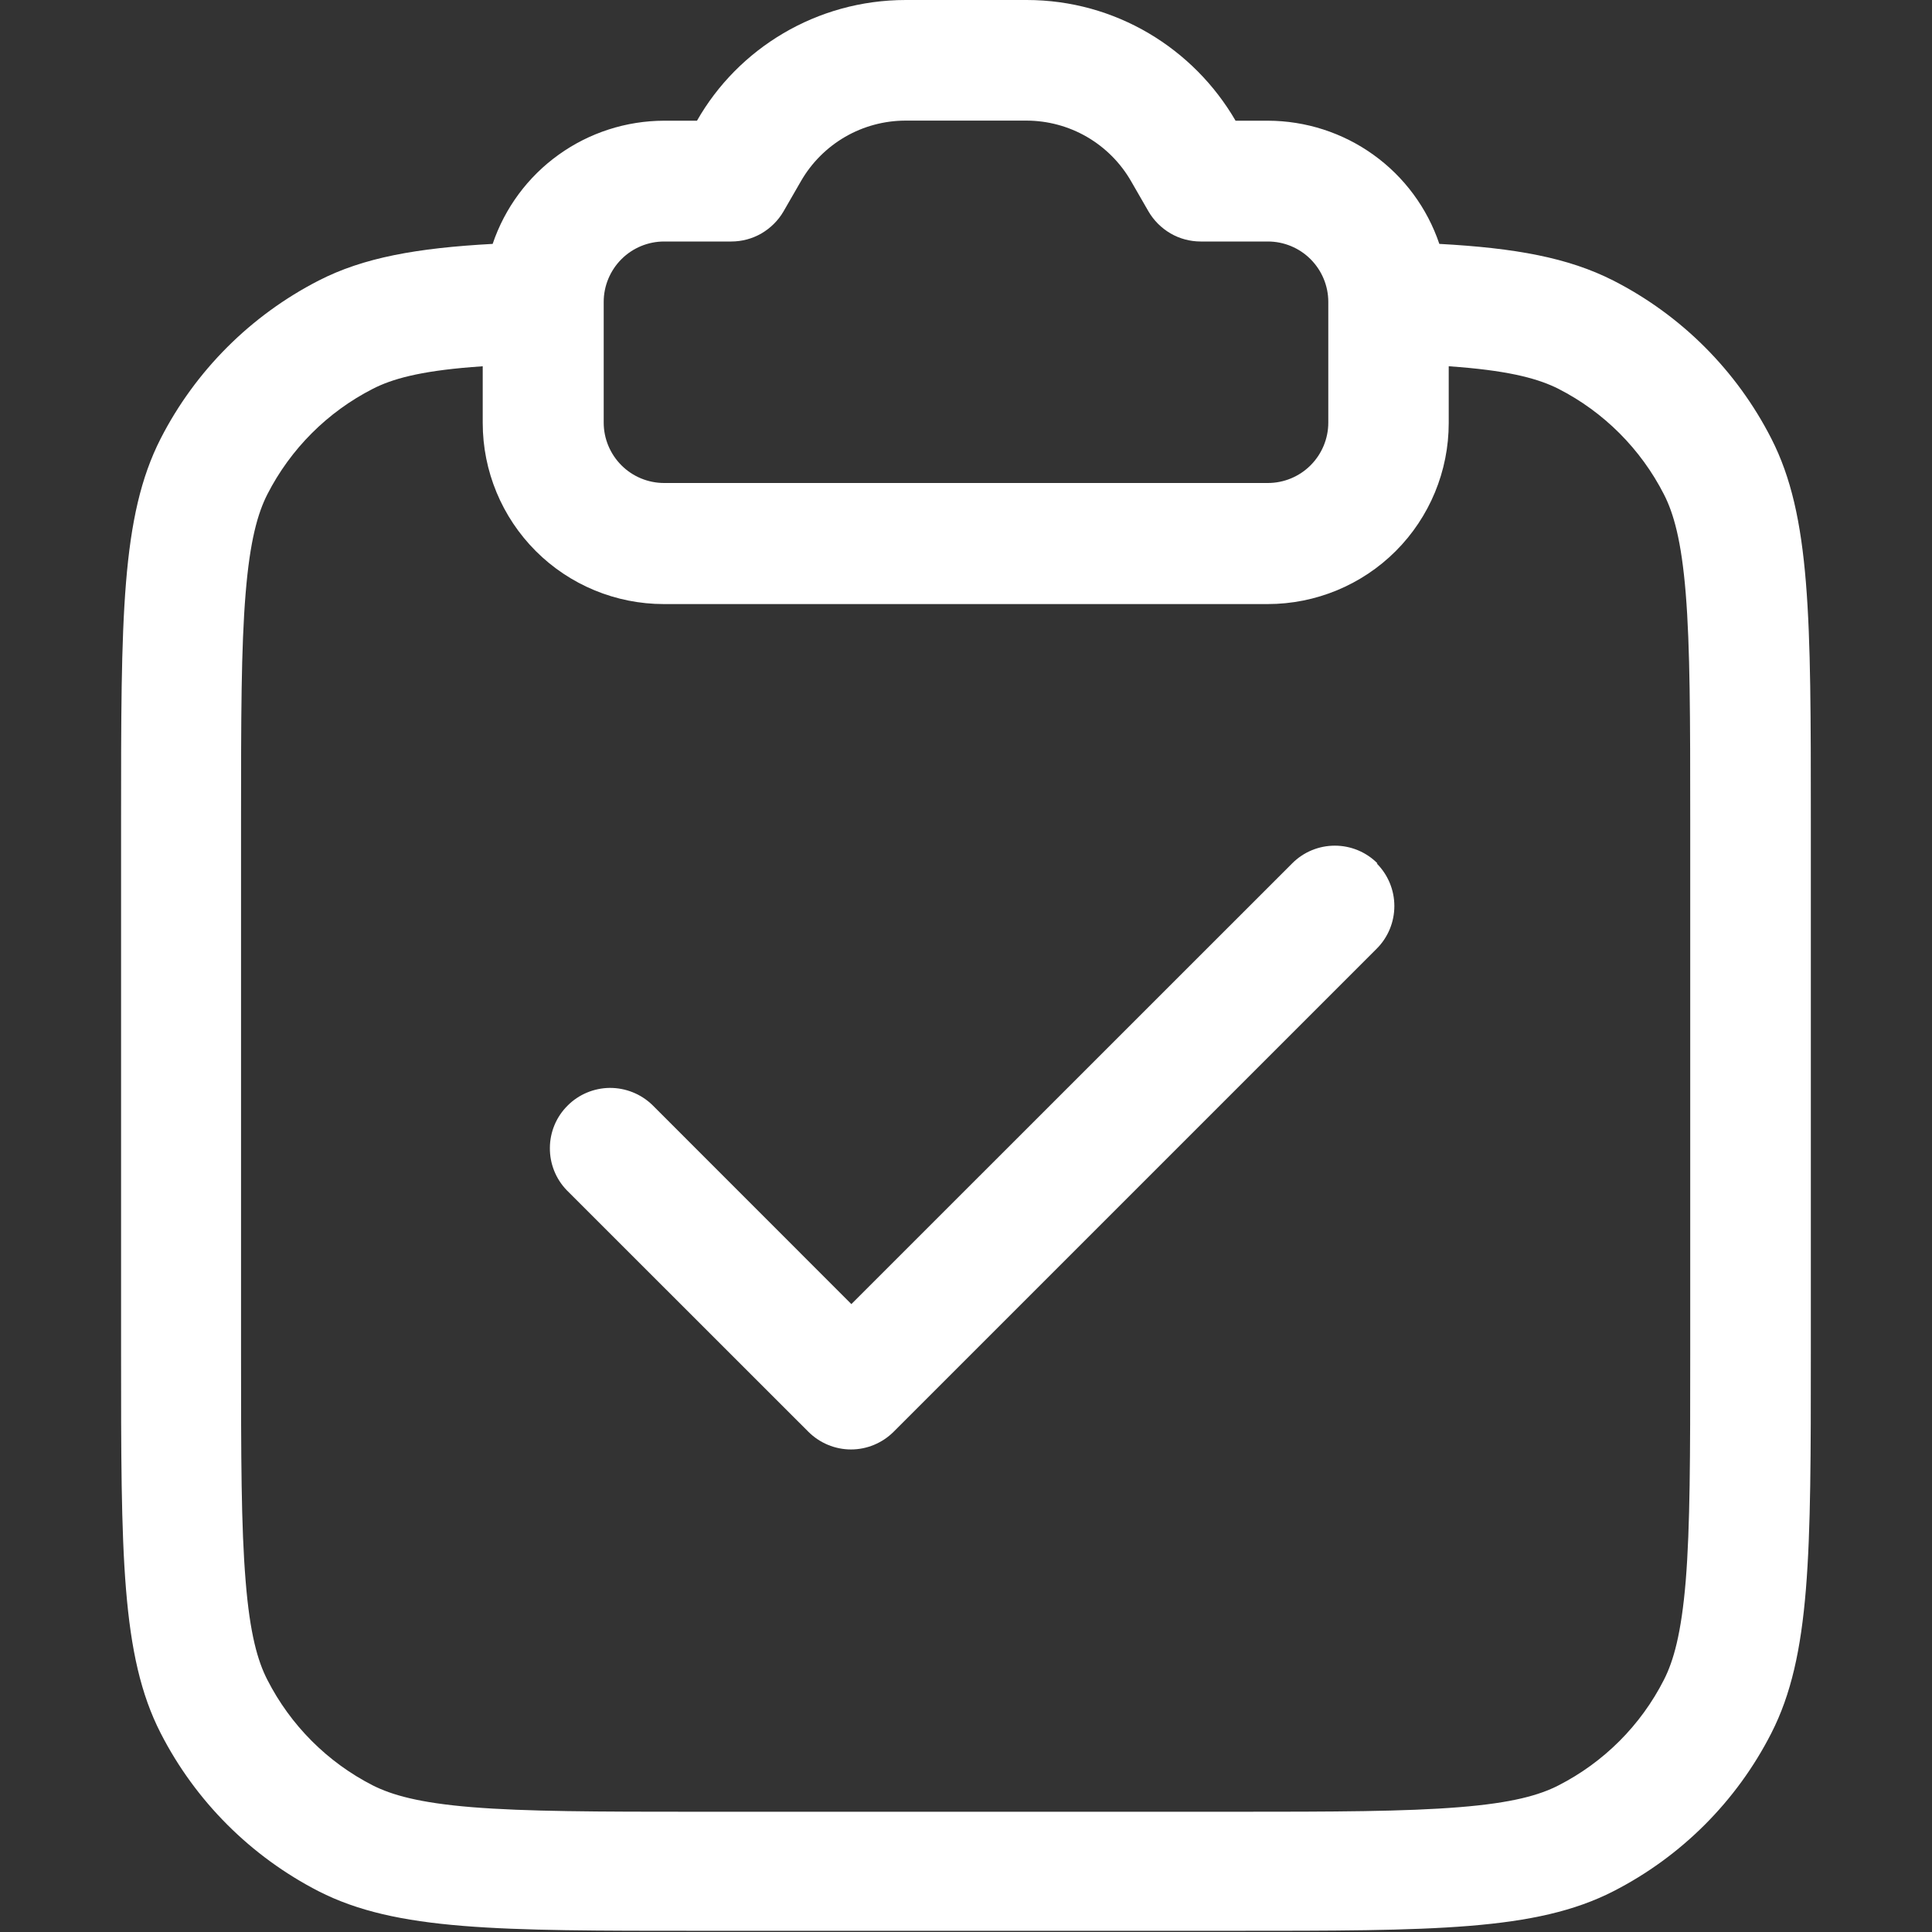
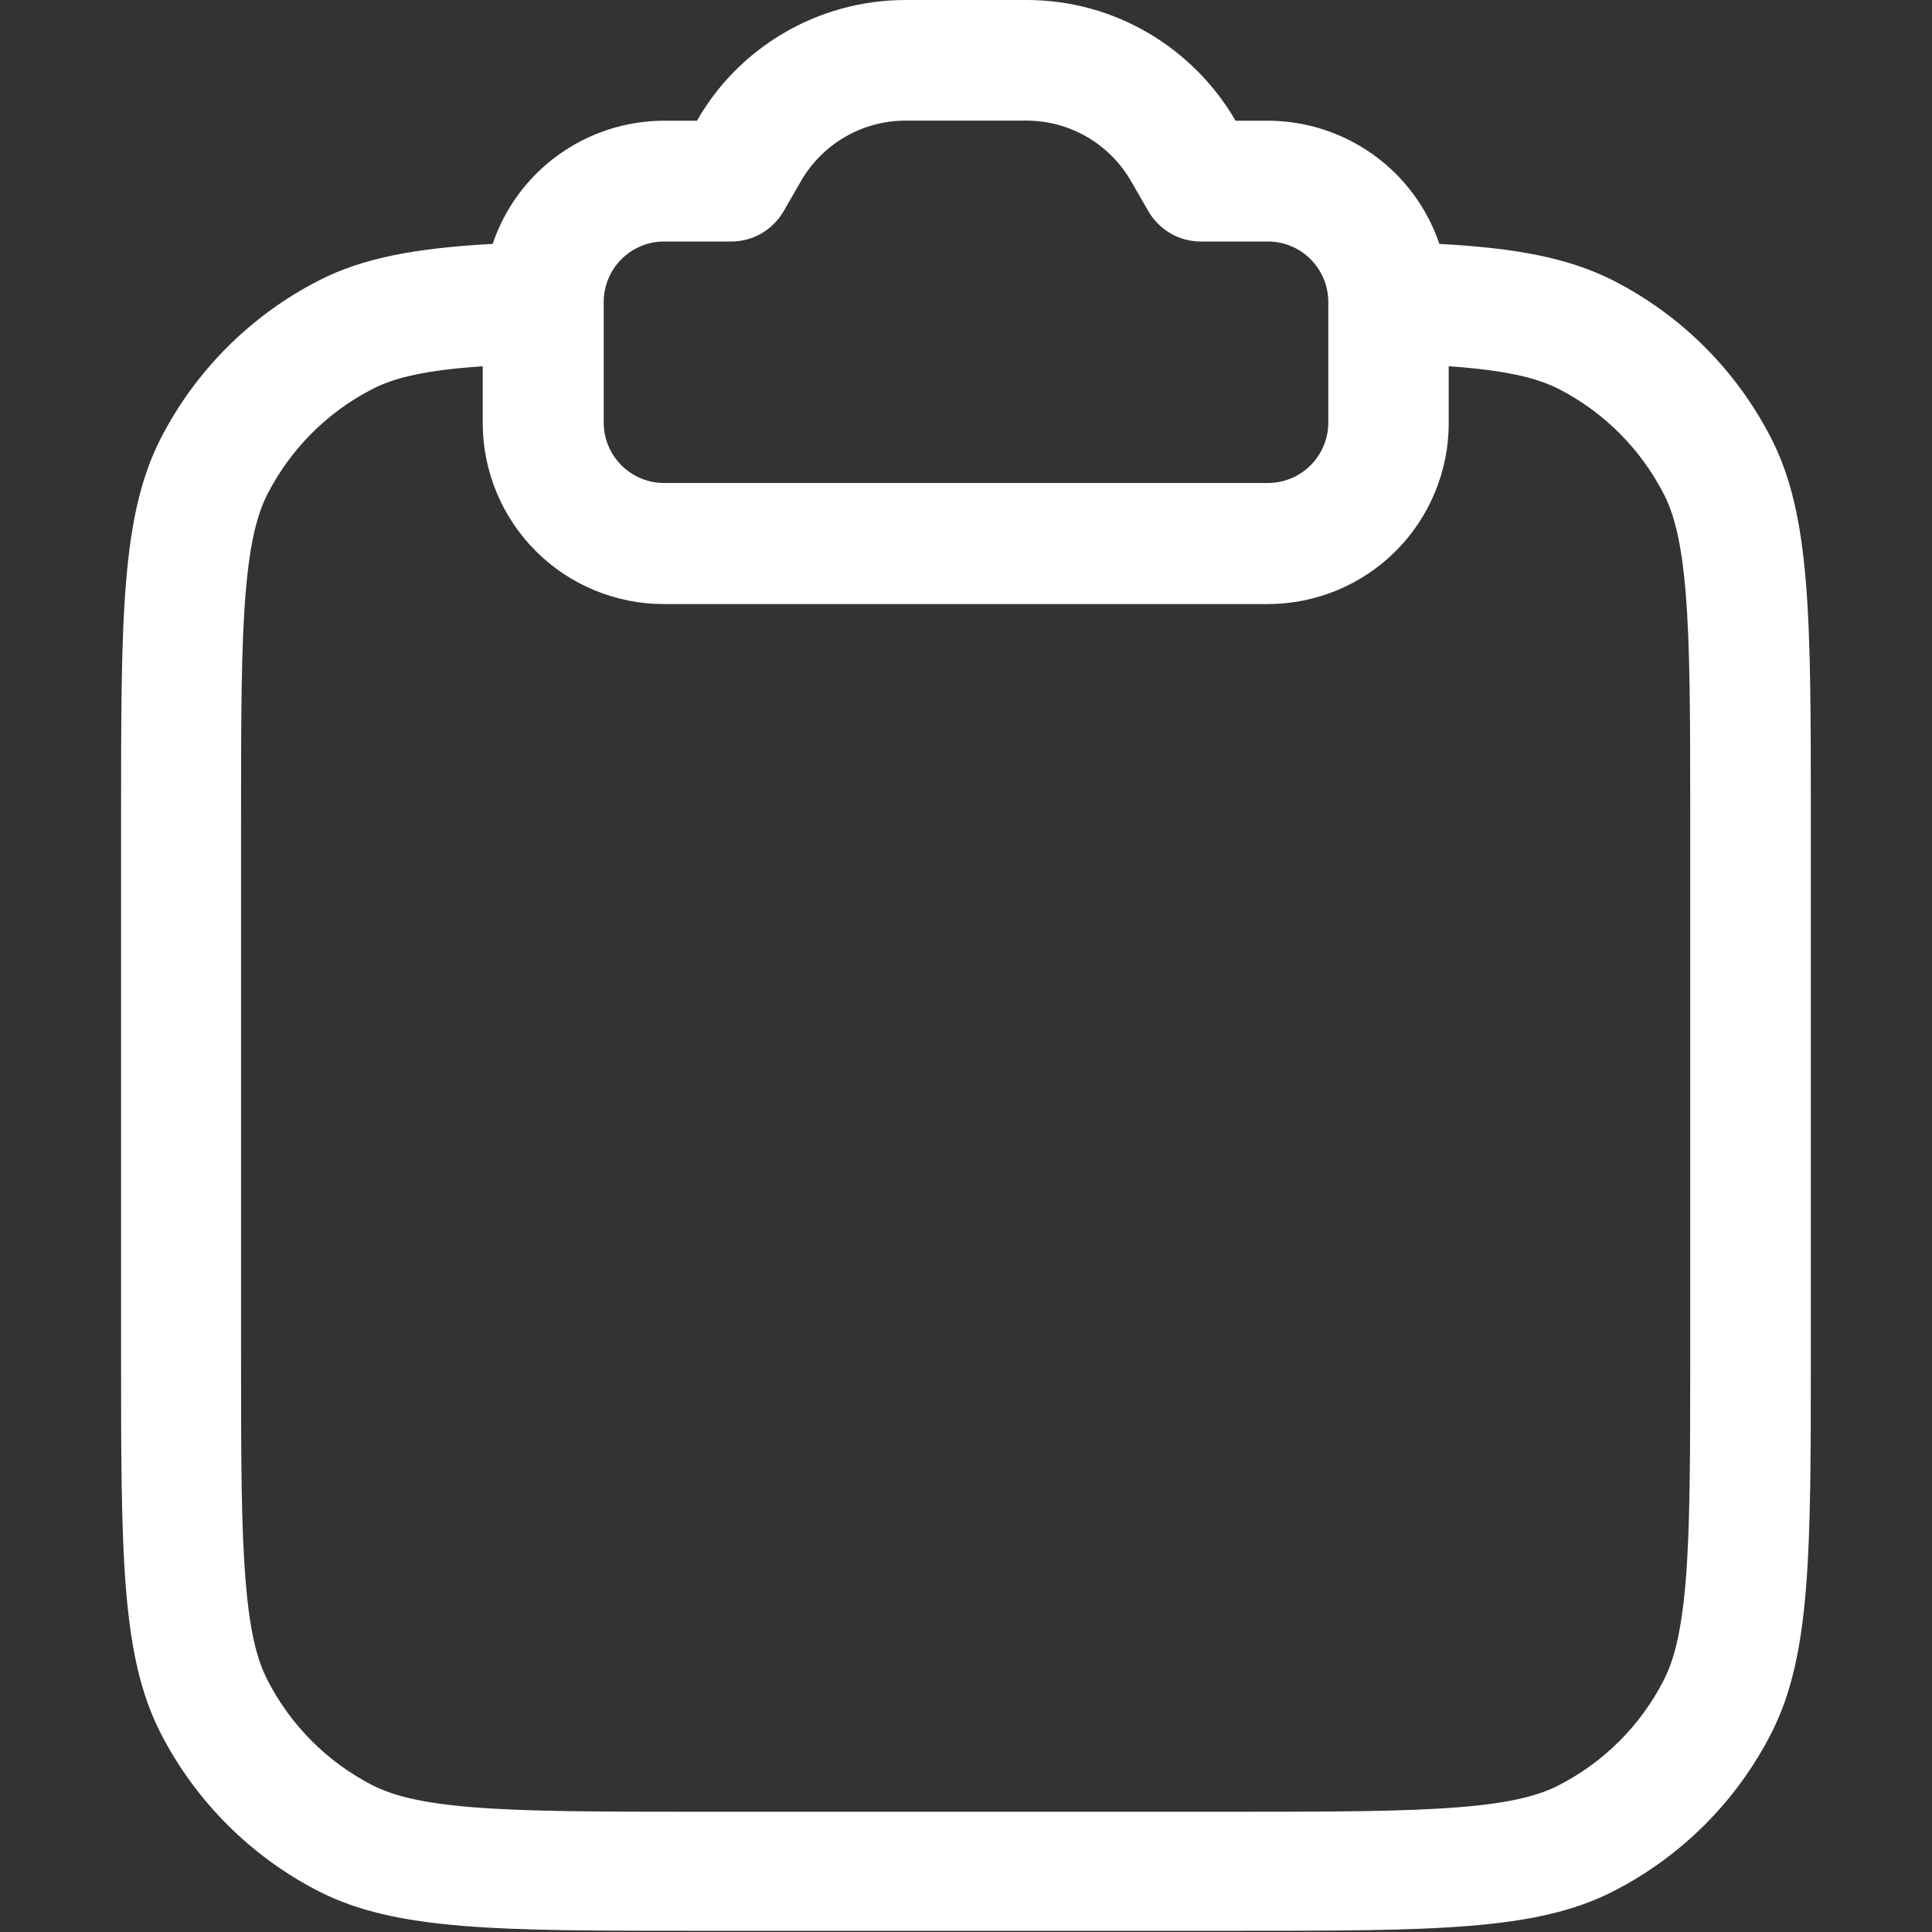
<svg xmlns="http://www.w3.org/2000/svg" width="21" height="21" viewBox="0 0 21 21" fill="none">
  <rect x="0" y="0" width="21" height="21" fill="#333333" stroke="none" />
-   <path d="M14.964 9.385C15.087 9.508 15.156 9.674 15.156 9.848C15.156 10.023 15.087 10.189 14.964 10.312L9.714 15.562C9.591 15.685 9.424 15.755 9.25 15.755C9.076 15.755 8.909 15.685 8.786 15.562L6.161 12.938C6.041 12.814 5.975 12.648 5.977 12.476C5.978 12.304 6.047 12.139 6.169 12.018C6.29 11.896 6.455 11.827 6.627 11.825C6.799 11.824 6.965 11.89 7.089 12.009L9.254 14.175L14.045 9.385C14.168 9.261 14.335 9.192 14.509 9.192C14.683 9.192 14.85 9.261 14.973 9.385H14.964Z" fill="white" />
  <path fill-rule="evenodd" clip-rule="evenodd" d="M7.219 1.312C6.807 1.313 6.406 1.442 6.072 1.682C5.737 1.922 5.487 2.261 5.355 2.651C4.529 2.696 3.951 2.8 3.465 3.049C2.726 3.428 2.124 4.029 1.746 4.768C1.316 5.611 1.316 6.711 1.316 8.916V14.691C1.316 16.896 1.316 17.998 1.746 18.838C2.124 19.577 2.726 20.179 3.465 20.558C4.308 20.987 5.407 20.987 7.612 20.987H13.387C15.592 20.987 16.695 20.987 17.535 20.558C18.275 20.18 18.877 19.578 19.254 18.838C19.683 17.996 19.683 16.896 19.683 14.691V8.916C19.683 6.711 19.683 5.608 19.254 4.768C18.877 4.028 18.275 3.426 17.535 3.049C17.047 2.801 16.472 2.696 15.645 2.651C15.513 2.261 15.263 1.922 14.928 1.682C14.594 1.442 14.193 1.313 13.781 1.312H13.43C12.975 0.528 12.127 0 11.159 0H9.846C8.875 0 8.022 0.528 7.576 1.312H7.224H7.219ZM8.517 2.297C8.459 2.397 8.376 2.479 8.277 2.537C8.177 2.595 8.064 2.625 7.948 2.625H7.219C7.045 2.625 6.878 2.694 6.755 2.817C6.632 2.94 6.562 3.107 6.562 3.281V4.594C6.562 4.768 6.632 4.935 6.755 5.058C6.878 5.181 7.045 5.25 7.219 5.25H13.781C13.955 5.25 14.122 5.181 14.245 5.058C14.368 4.935 14.438 4.768 14.438 4.594V3.281C14.438 3.107 14.368 2.94 14.245 2.817C14.122 2.694 13.955 2.625 13.781 2.625H13.052C12.936 2.625 12.823 2.595 12.723 2.537C12.624 2.479 12.541 2.397 12.483 2.297L12.294 1.969C12.179 1.769 12.013 1.603 11.813 1.487C11.614 1.372 11.387 1.311 11.156 1.311H9.844C9.613 1.311 9.386 1.372 9.187 1.487C8.987 1.603 8.821 1.769 8.706 1.969L8.517 2.297ZM5.131 3.99L5.247 3.981V4.598C5.247 5.12 5.455 5.621 5.824 5.99C6.193 6.359 6.694 6.566 7.216 6.566H13.779C14.301 6.566 14.802 6.359 15.171 5.99C15.54 5.621 15.747 5.12 15.747 4.598V3.981L15.864 3.99C16.439 4.037 16.734 4.123 16.939 4.226C17.433 4.478 17.834 4.88 18.086 5.373C18.191 5.578 18.276 5.873 18.323 6.448C18.371 7.039 18.372 7.8 18.372 8.929V14.704C18.372 15.829 18.371 16.594 18.323 17.185C18.275 17.759 18.19 18.055 18.086 18.259C17.835 18.753 17.433 19.155 16.939 19.407C16.734 19.512 16.439 19.597 15.864 19.643C15.274 19.691 14.512 19.693 13.383 19.693H7.609C6.484 19.693 5.719 19.691 5.128 19.643C4.553 19.596 4.258 19.51 4.053 19.407C3.559 19.155 3.158 18.753 2.906 18.259C2.801 18.055 2.716 17.759 2.67 17.185C2.621 16.594 2.62 15.833 2.62 14.704V8.929C2.62 7.804 2.621 7.039 2.67 6.448C2.717 5.873 2.802 5.578 2.906 5.373C3.158 4.88 3.559 4.478 4.053 4.226C4.258 4.121 4.553 4.036 5.128 3.99H5.131Z" fill="white" />
</svg>